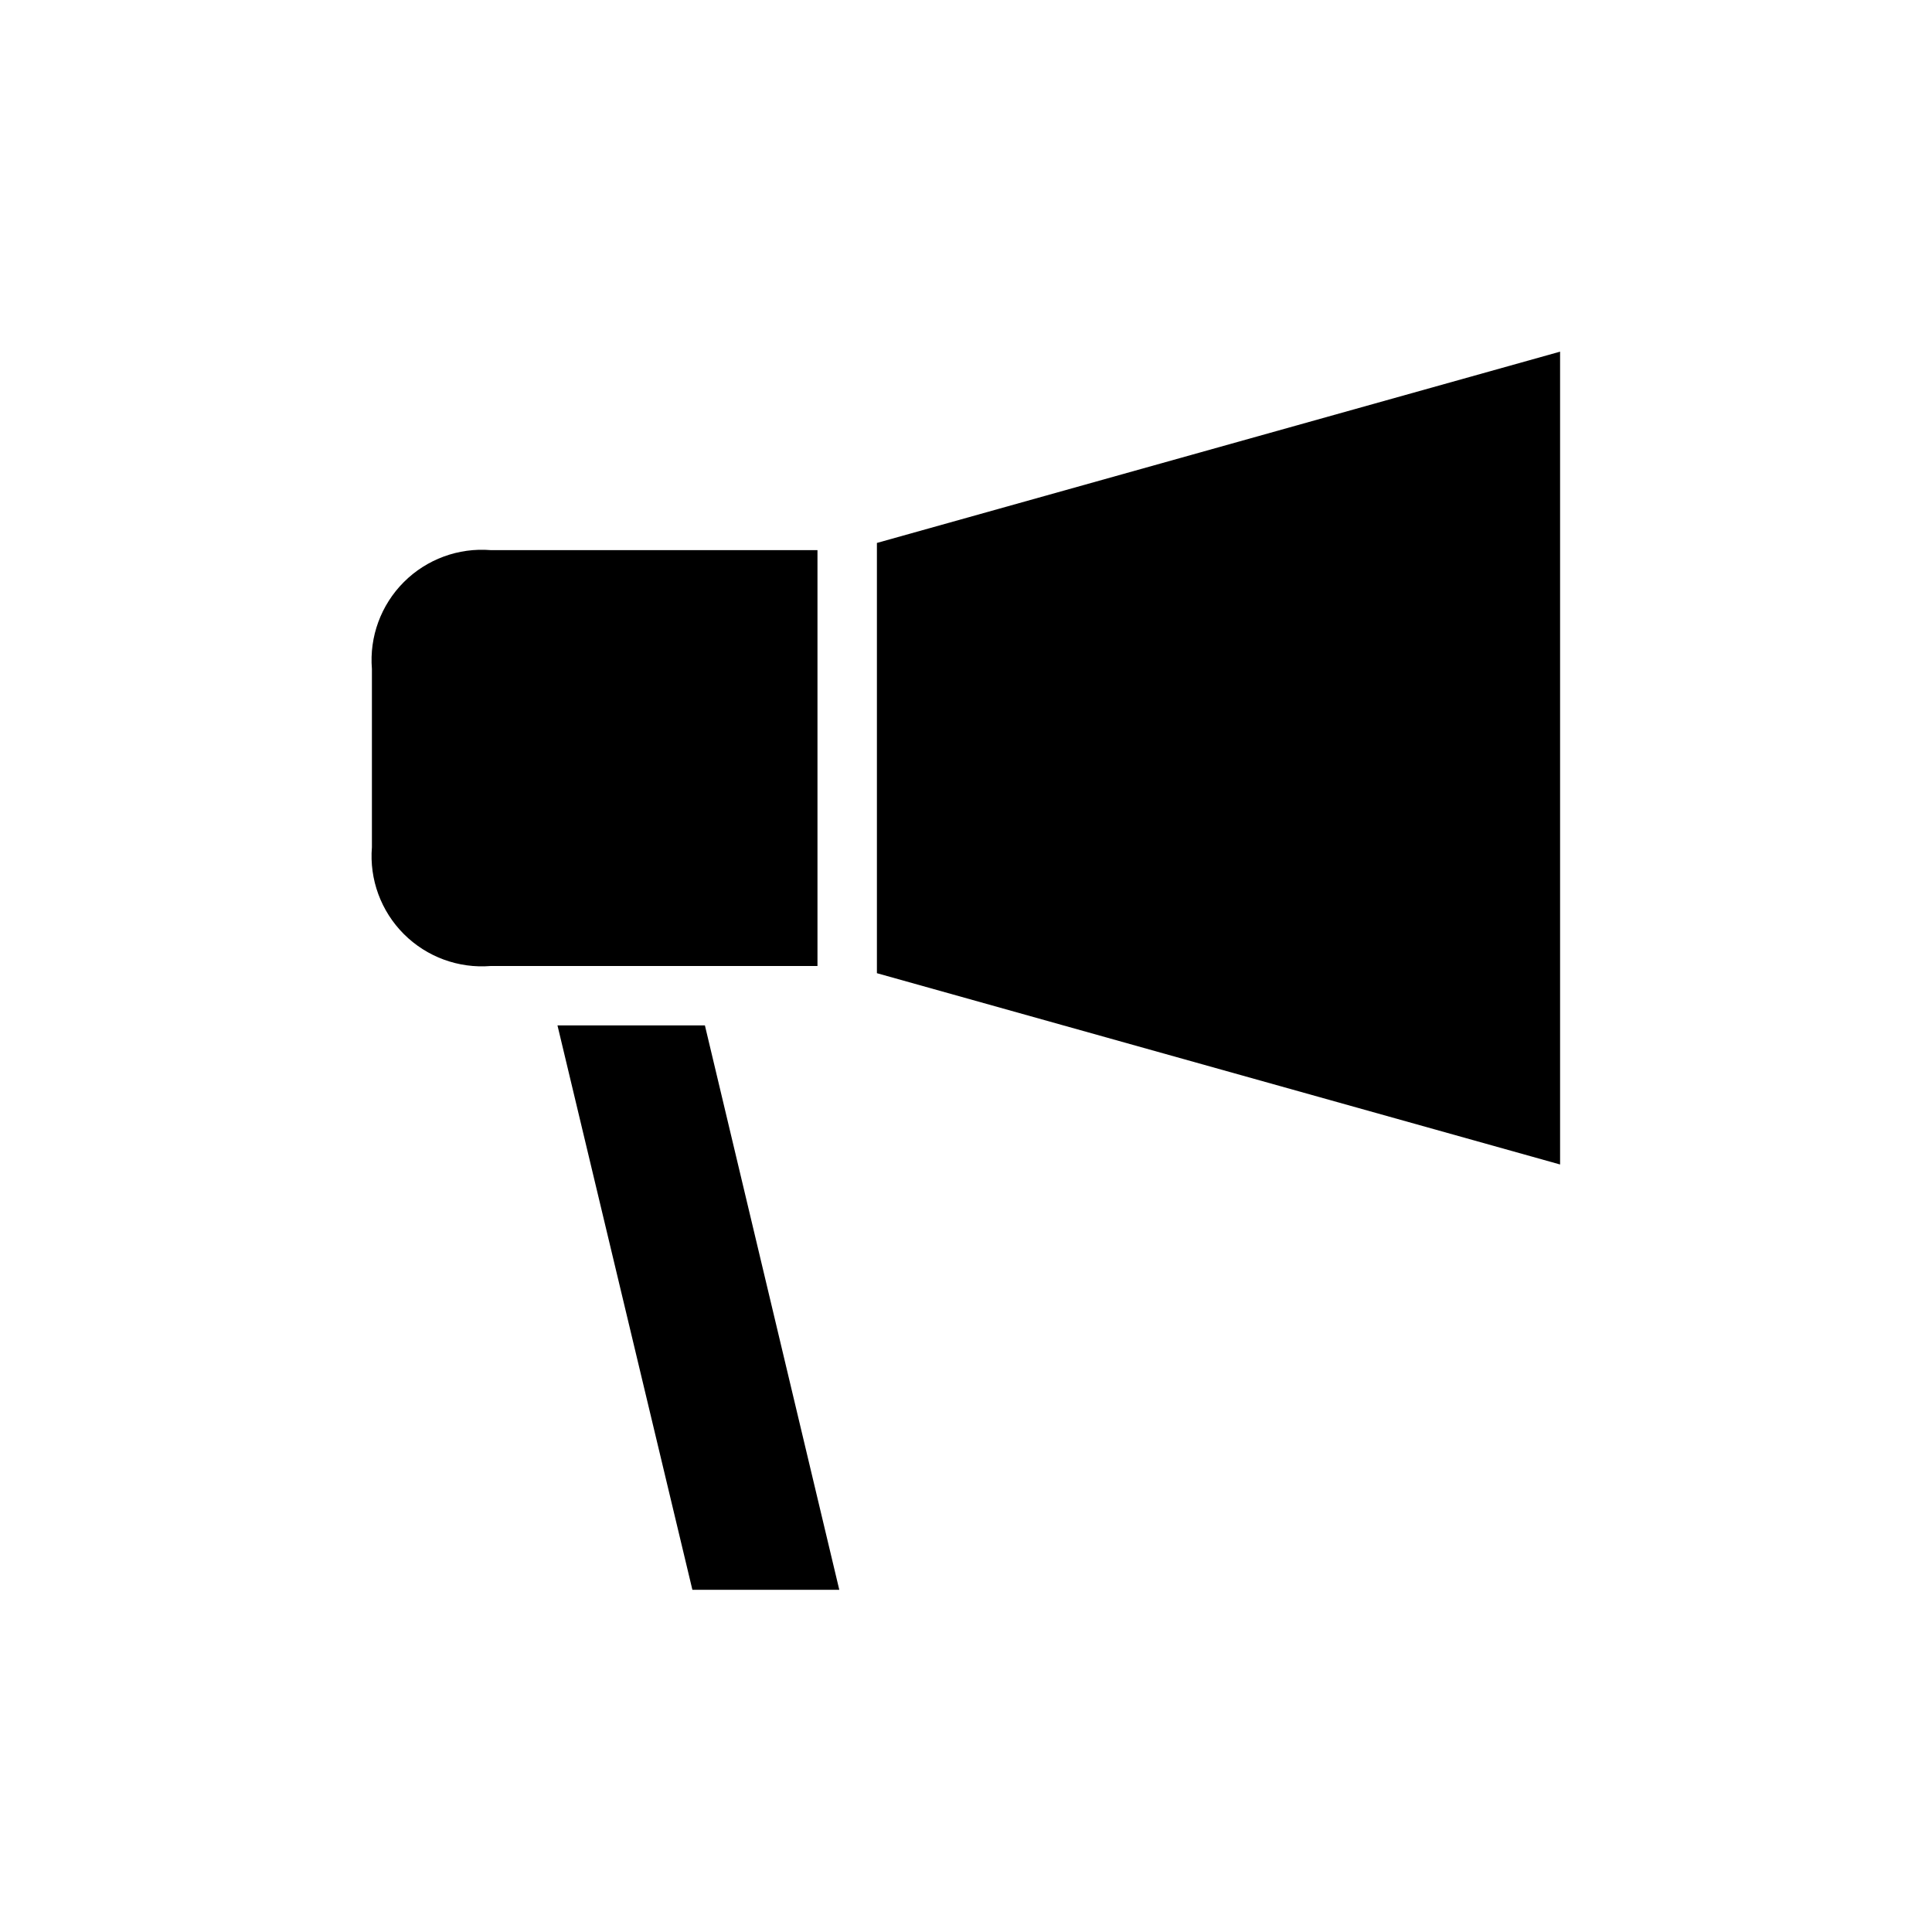
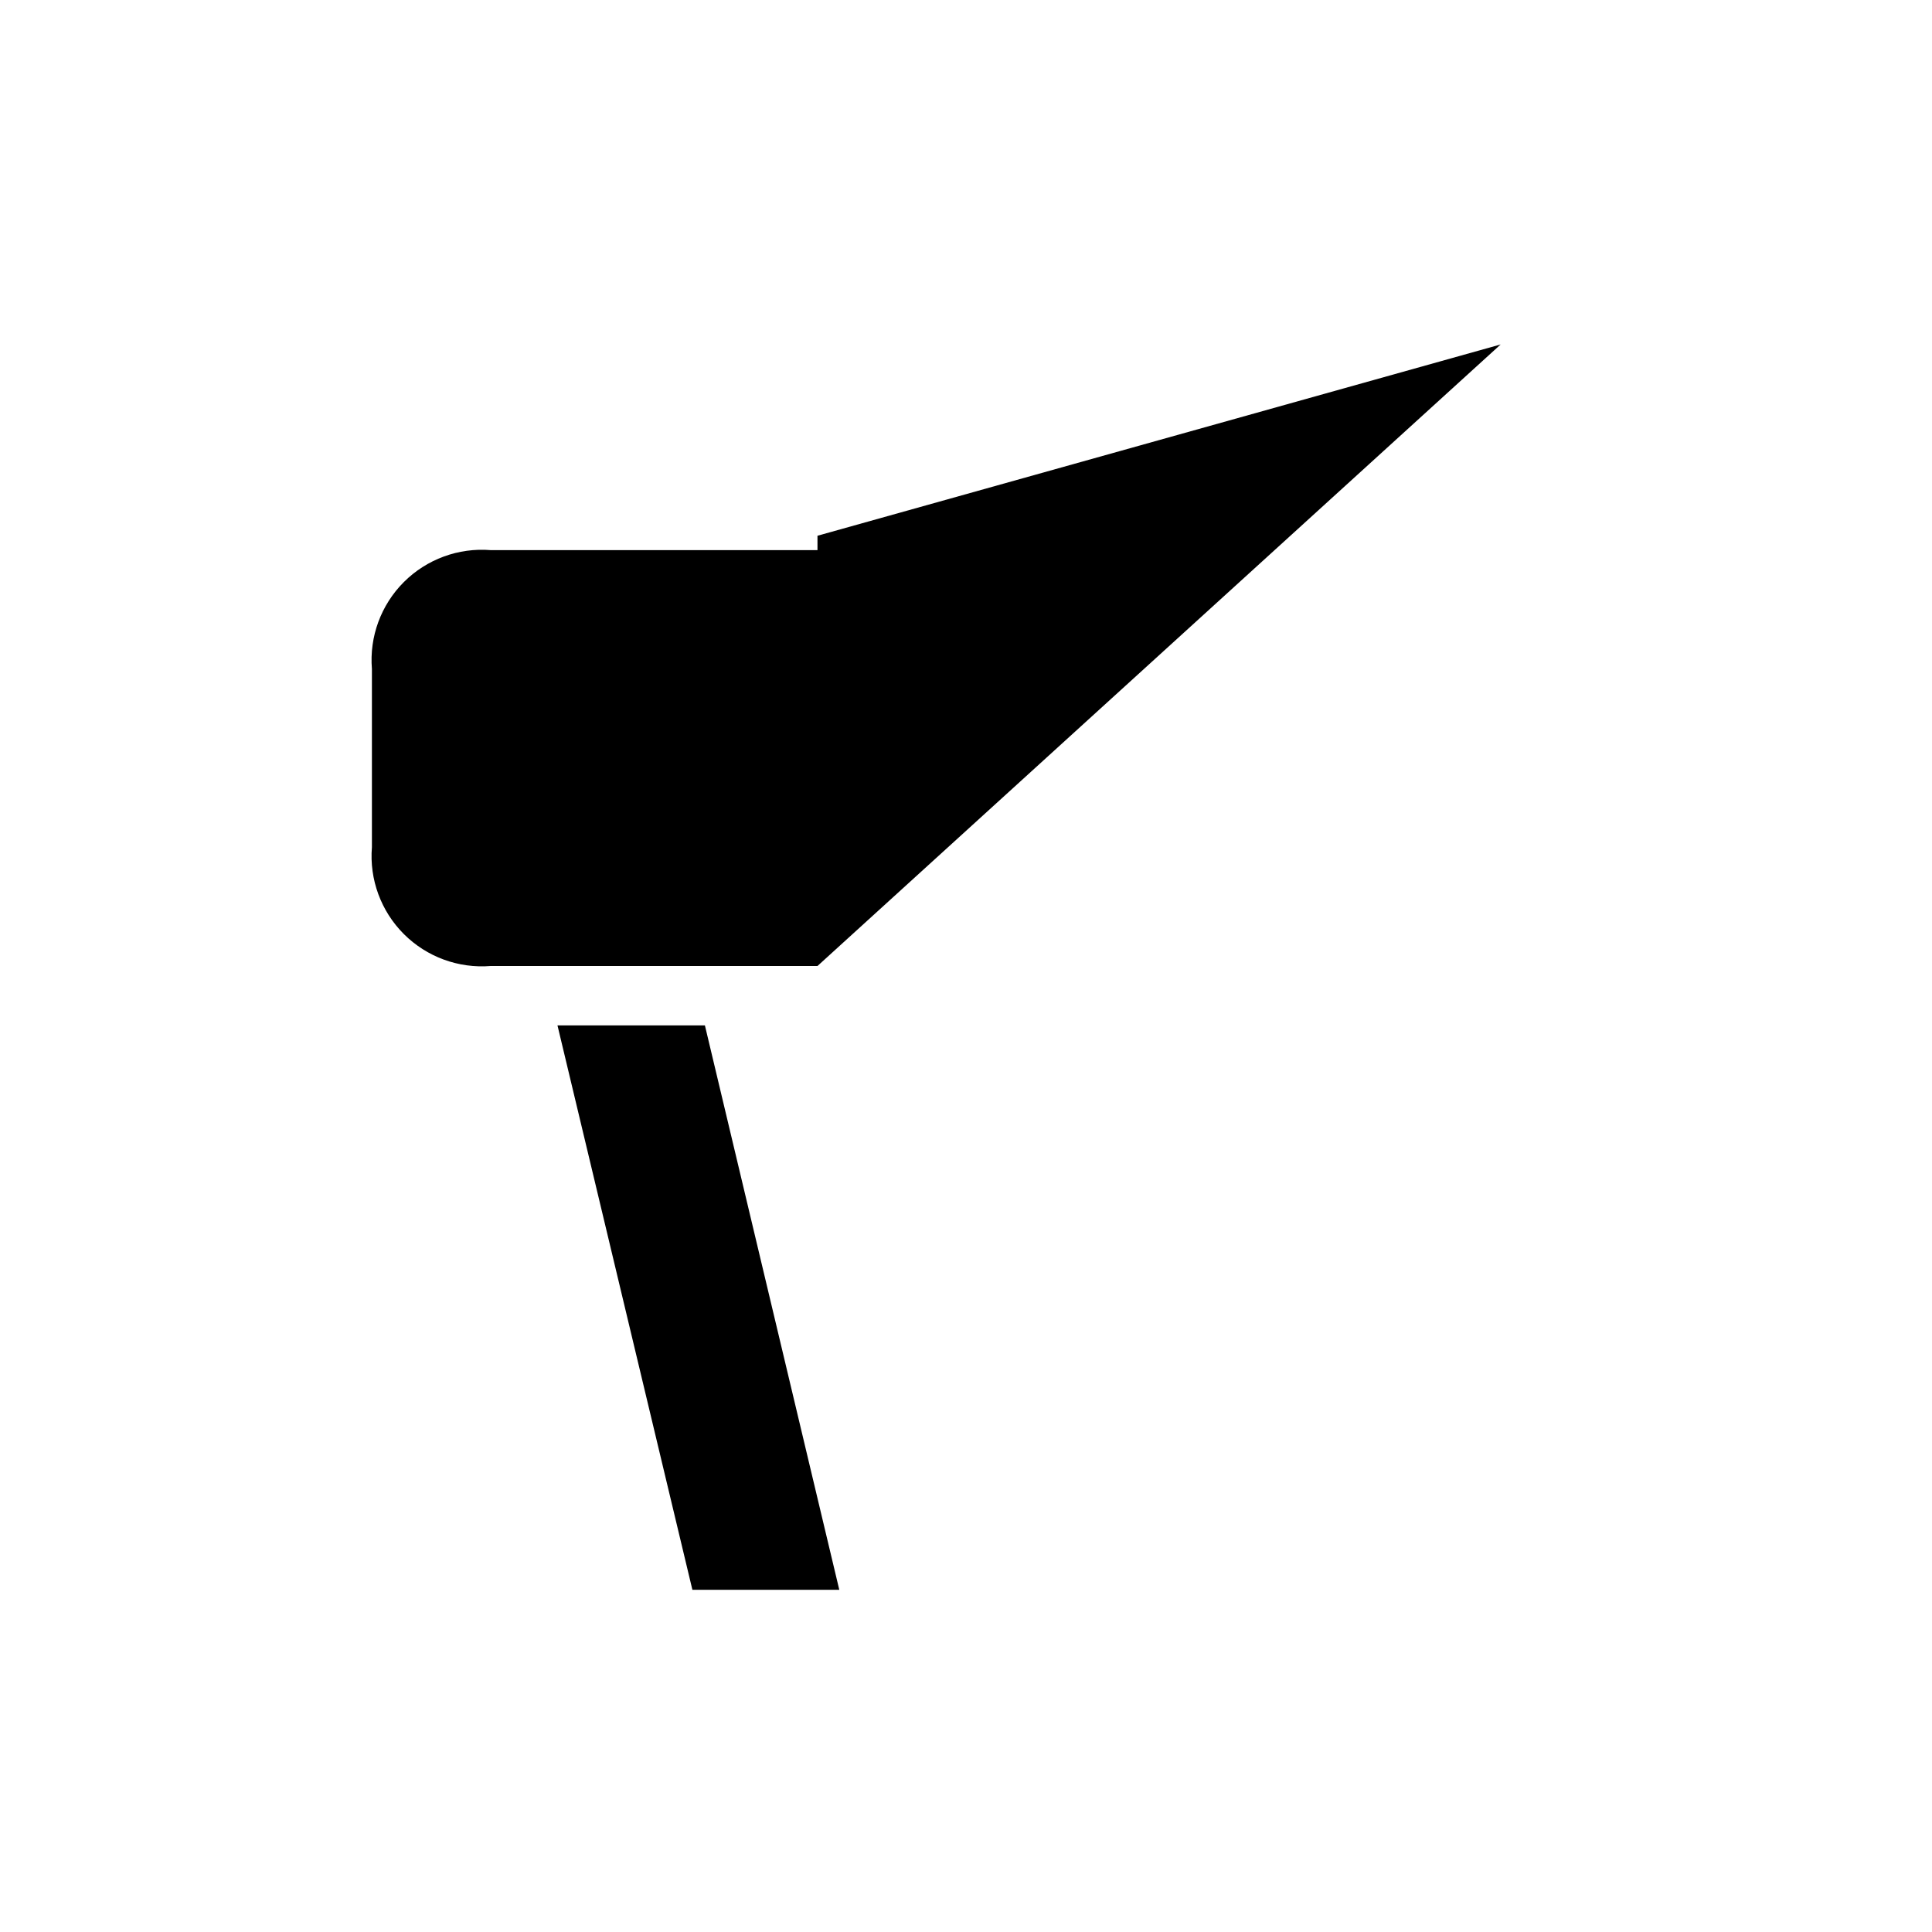
<svg xmlns="http://www.w3.org/2000/svg" fill="#000000" width="800px" height="800px" version="1.1" viewBox="144 144 512 512">
-   <path d="m366.42 565.31h-38.93l-35.754-149.57h39.07zm-5.781-165.31h-86.59c-8.547 0.691-16.965-2.402-23.027-8.465s-9.156-14.48-8.461-23.023v-47.234c-0.695-8.543 2.398-16.961 8.461-23.023s14.48-9.156 23.027-8.465h86.59zm196.8 52.602-181.05-50.695v-114.02l181.05-50.695z" />
+   <path d="m366.42 565.31h-38.93l-35.754-149.57h39.07zm-5.781-165.31h-86.59c-8.547 0.691-16.965-2.402-23.027-8.465s-9.156-14.48-8.461-23.023v-47.234c-0.695-8.543 2.398-16.961 8.461-23.023s14.48-9.156 23.027-8.465h86.59zv-114.02l181.05-50.695z" />
</svg>